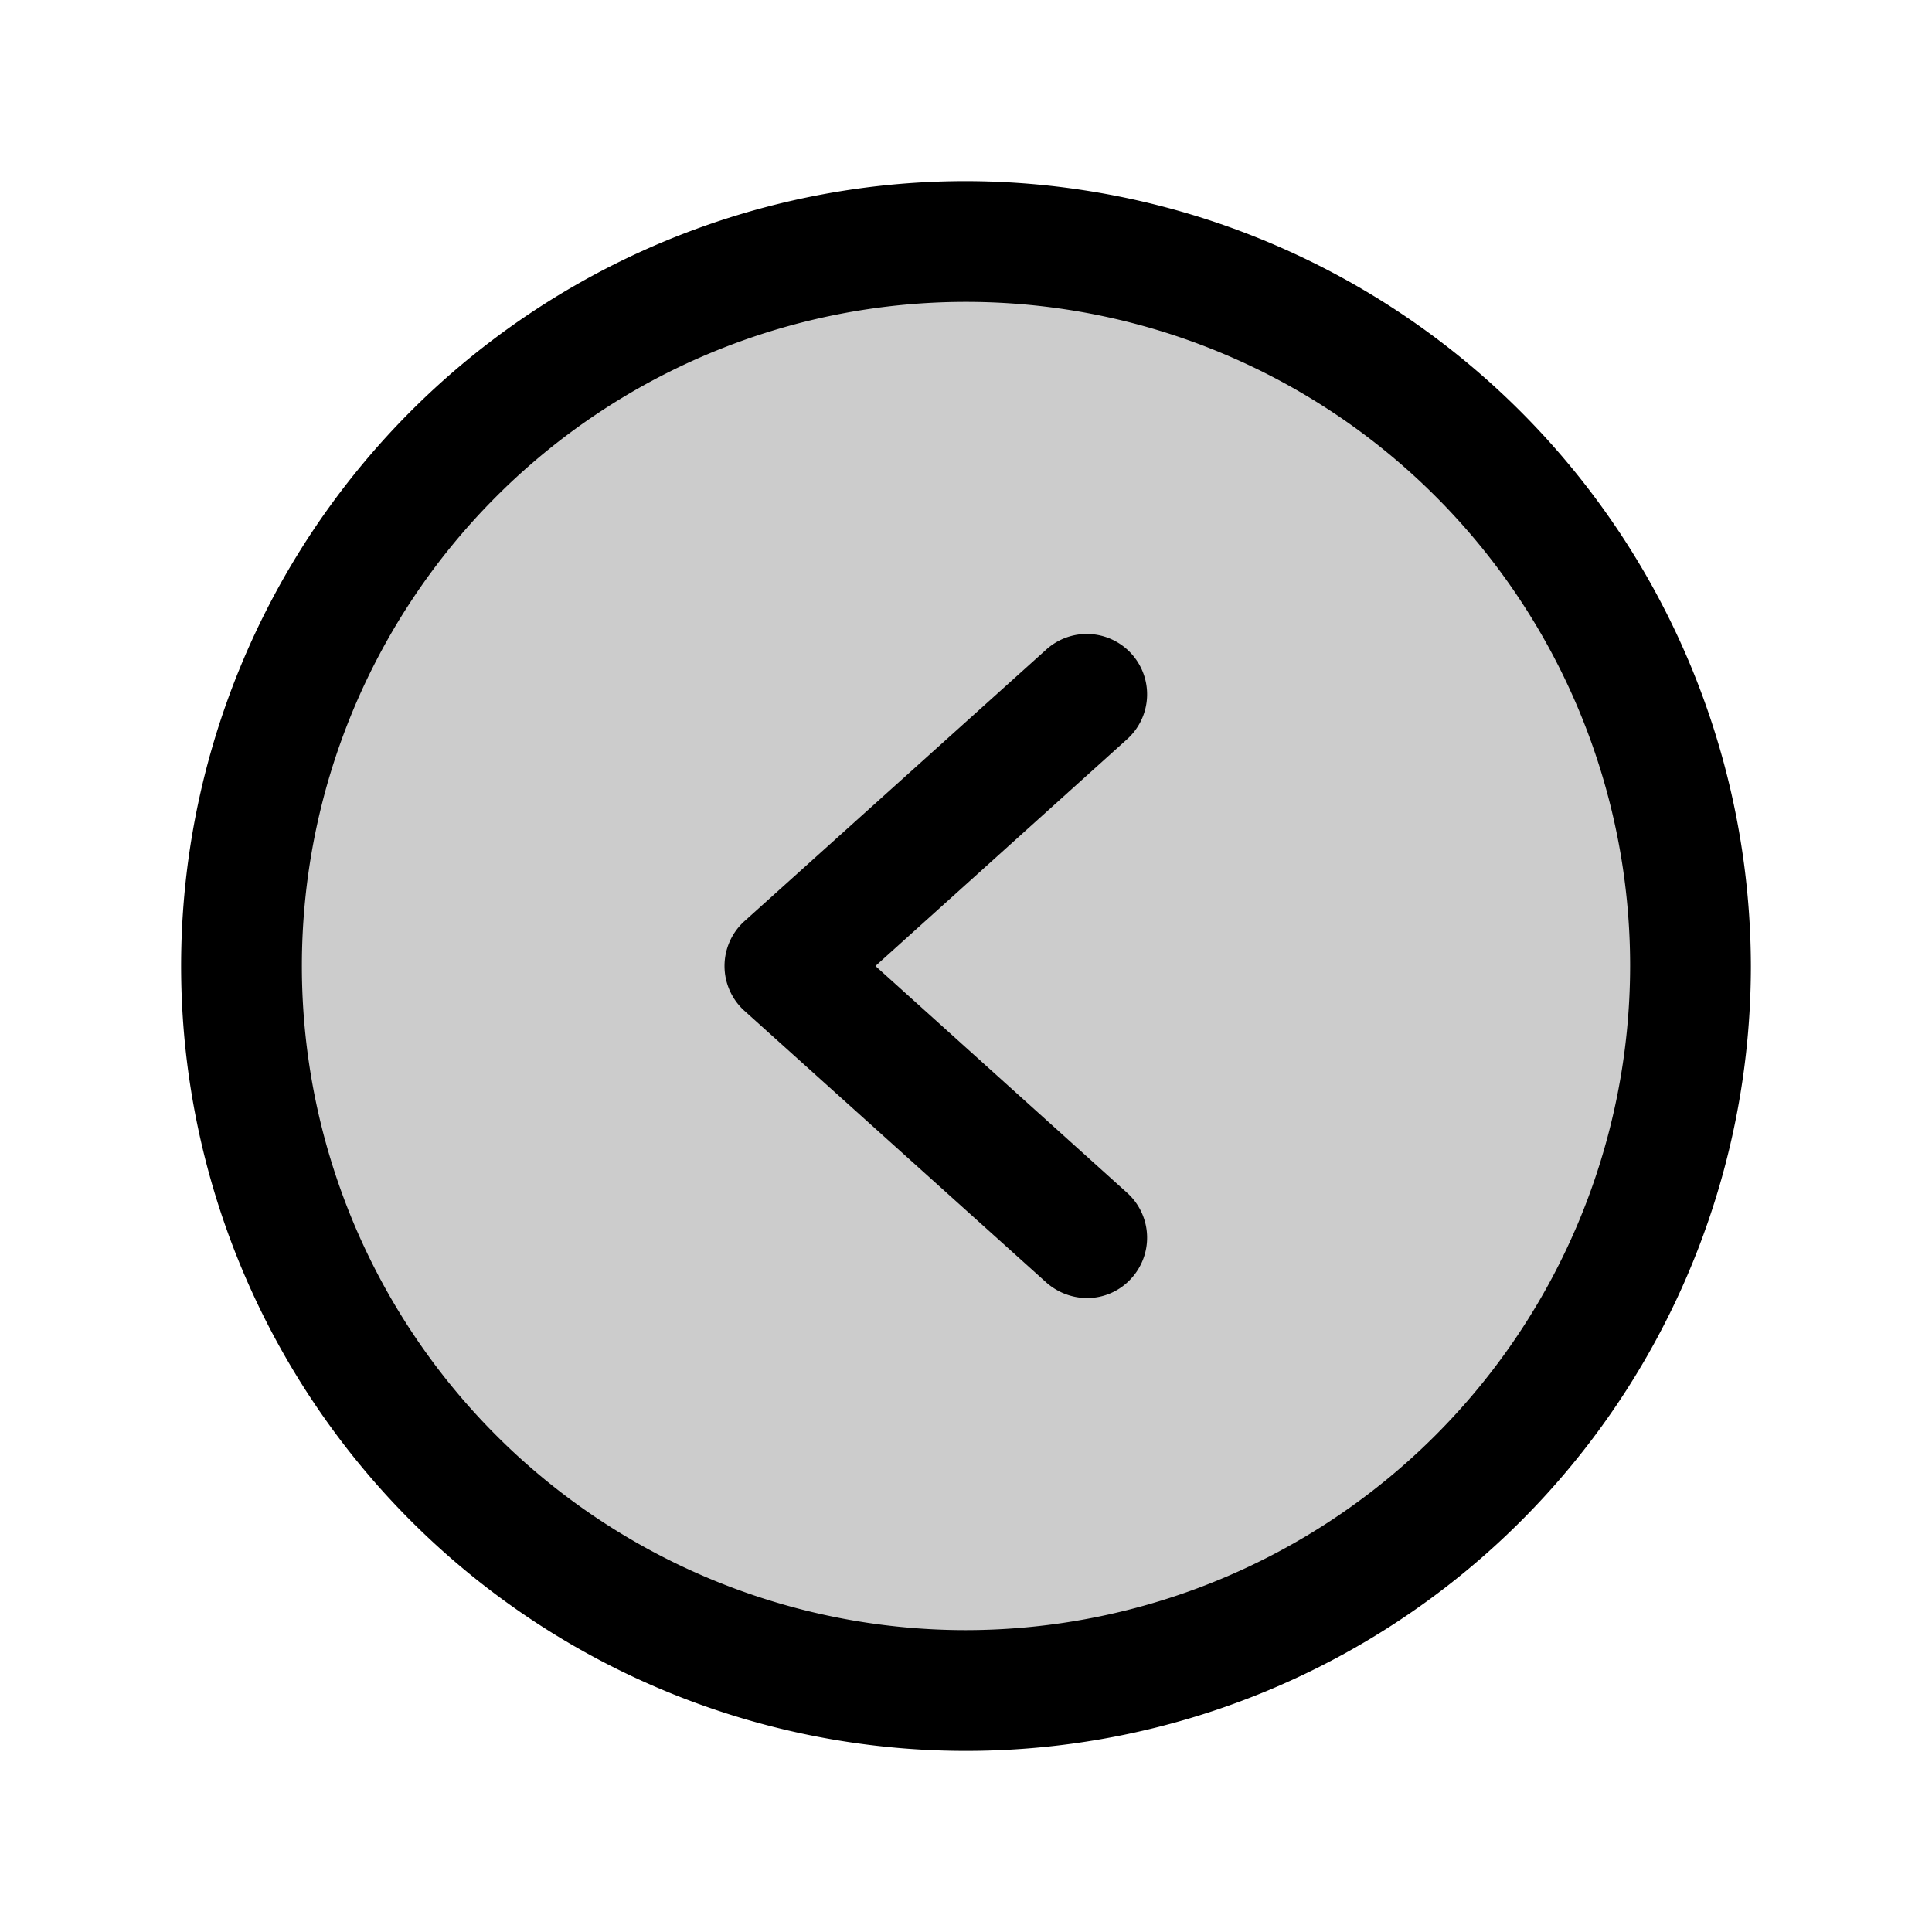
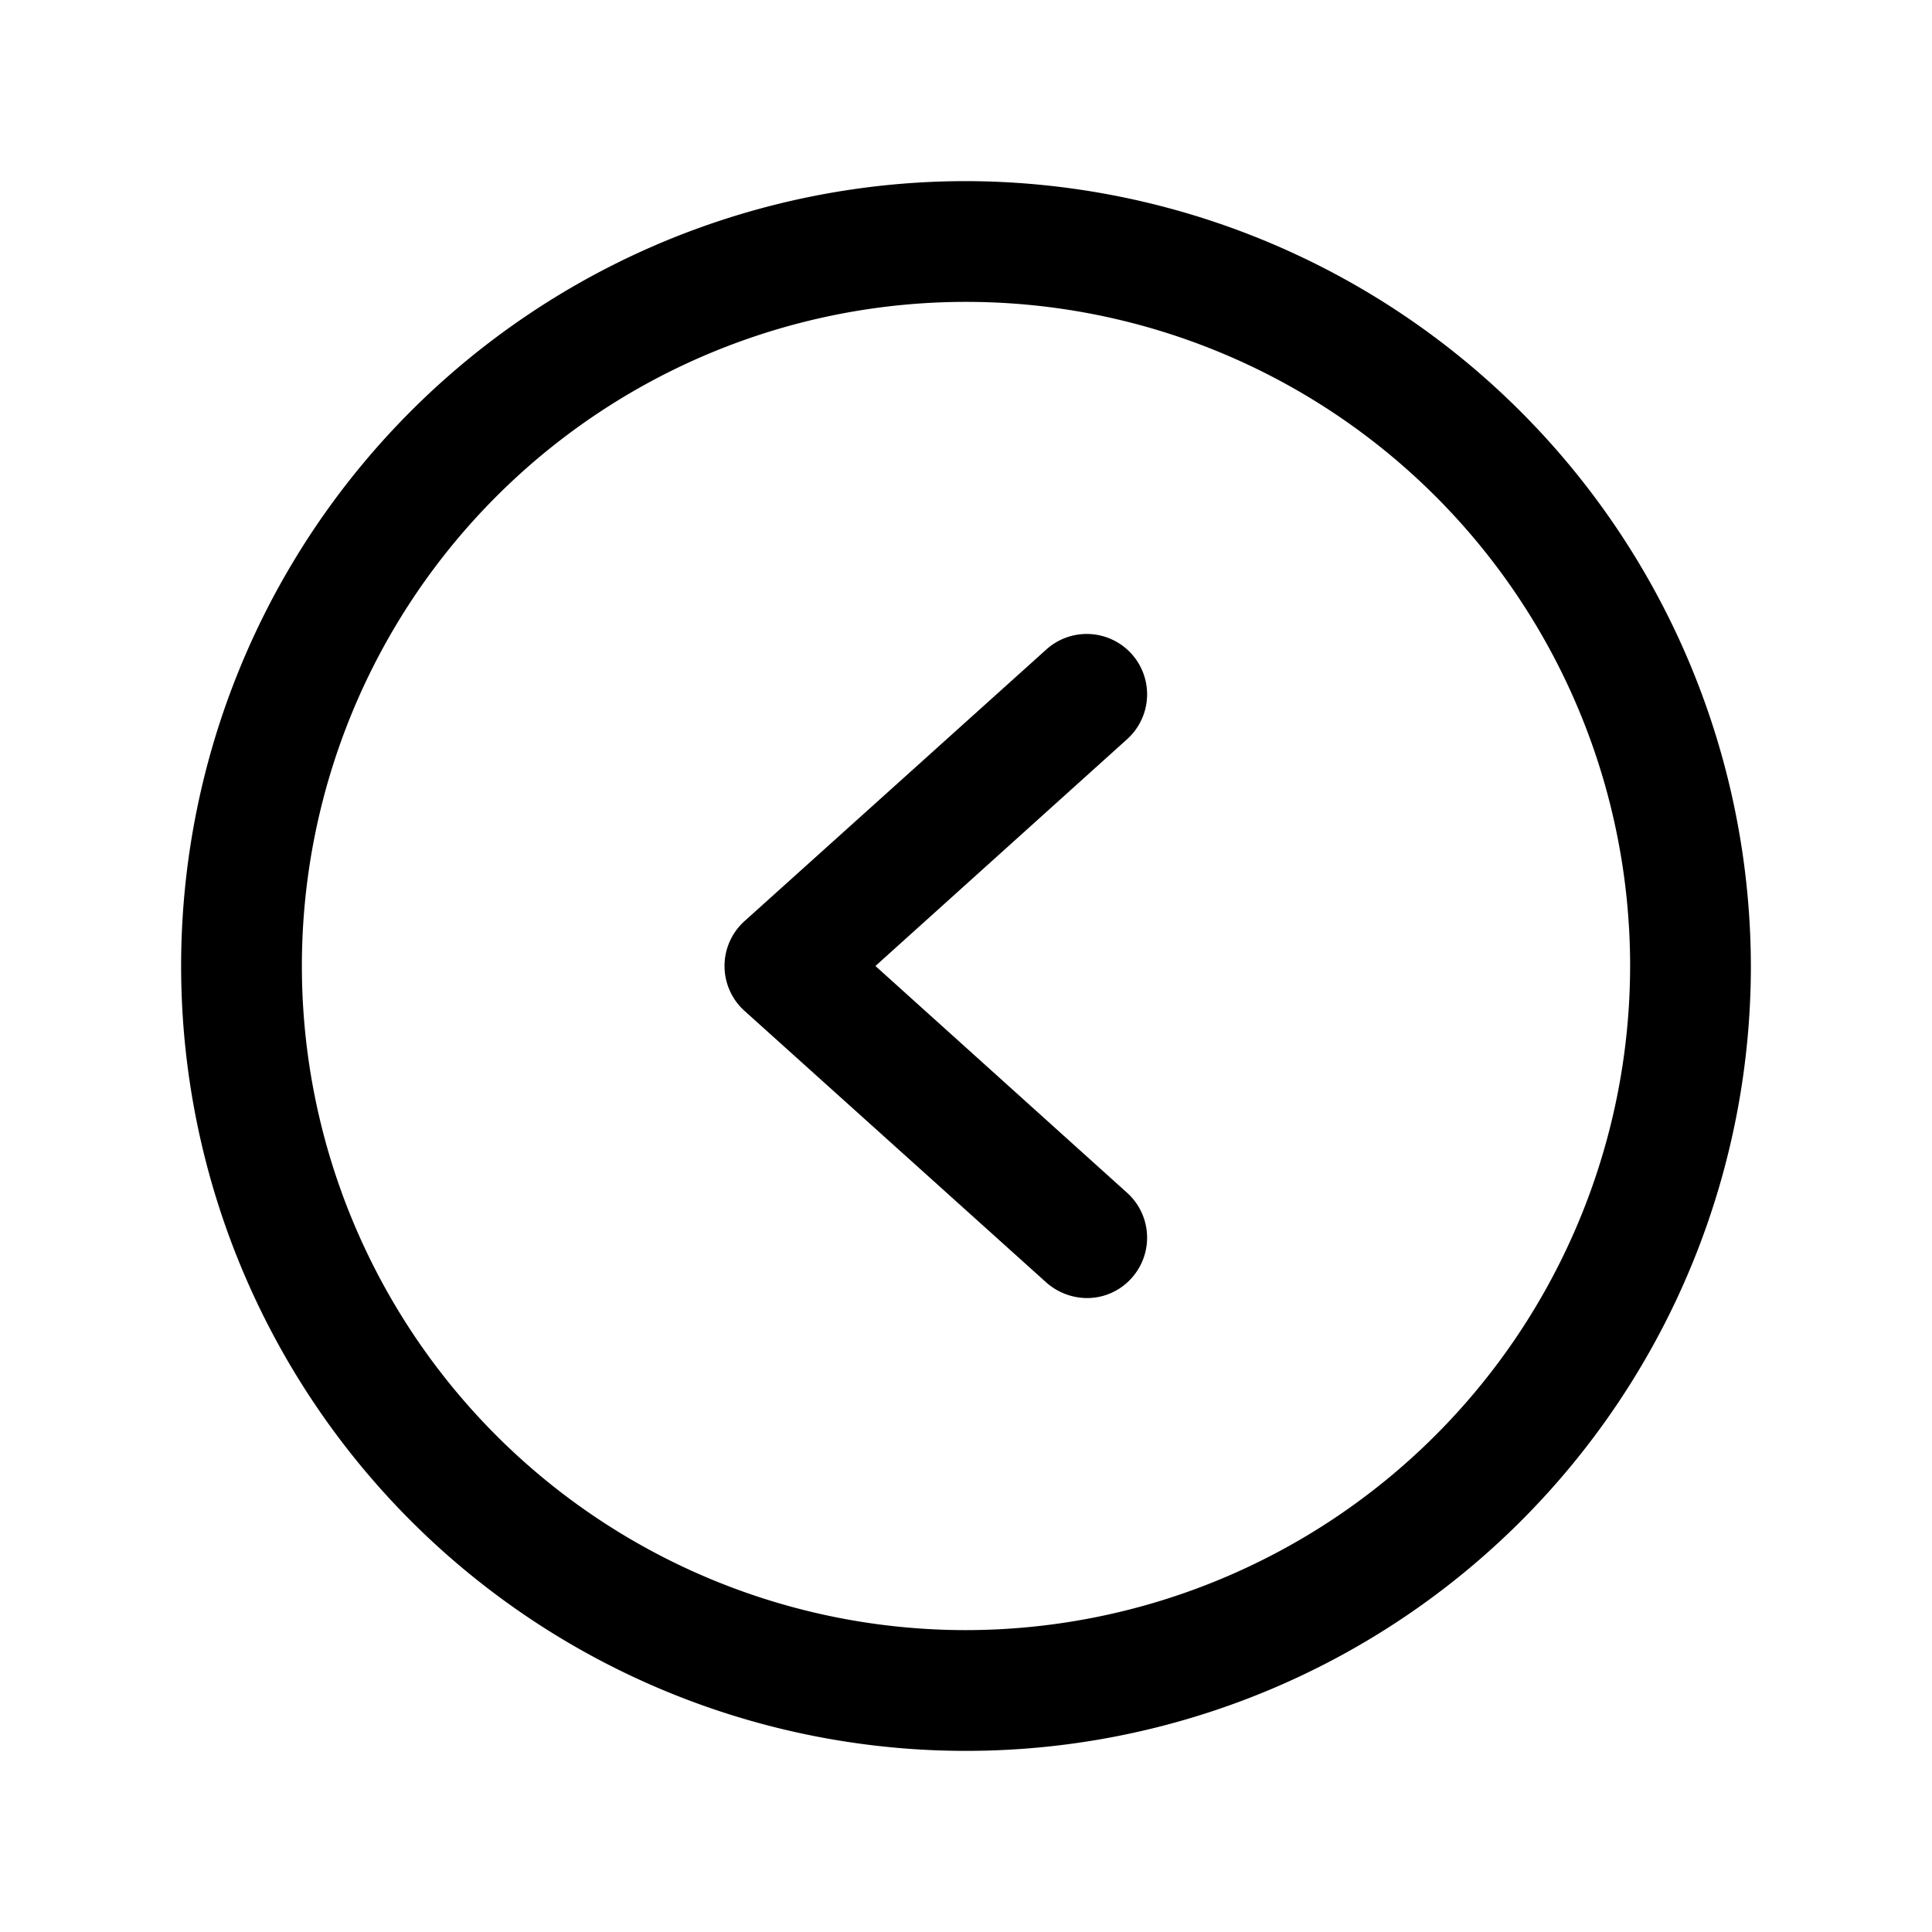
<svg xmlns="http://www.w3.org/2000/svg" viewBox="0 0 256 256" fill="currentColor">
  <g opacity="0.2">
-     <circle cx="128" cy="128" r="96" />
-   </g>
+     </g>
  <path d="M128,24A104,104,0,1,0,232,128,104.2,104.2,0,0,0,128,24Zm0,192a88,88,0,1,1,88-88A88.1,88.1,0,0,1,128,216Z" />
  <path d="M149.9,86.6a8,8,0,0,0-11.3-.5l-40,36a8,8,0,0,0,0,11.8l40,36A8.2,8.2,0,0,0,144,172a7.9,7.9,0,0,0,5.9-2.6,8,8,0,0,0-.5-11.3L116,128l33.4-30.1A8,8,0,0,0,149.9,86.6Z" />
</svg>